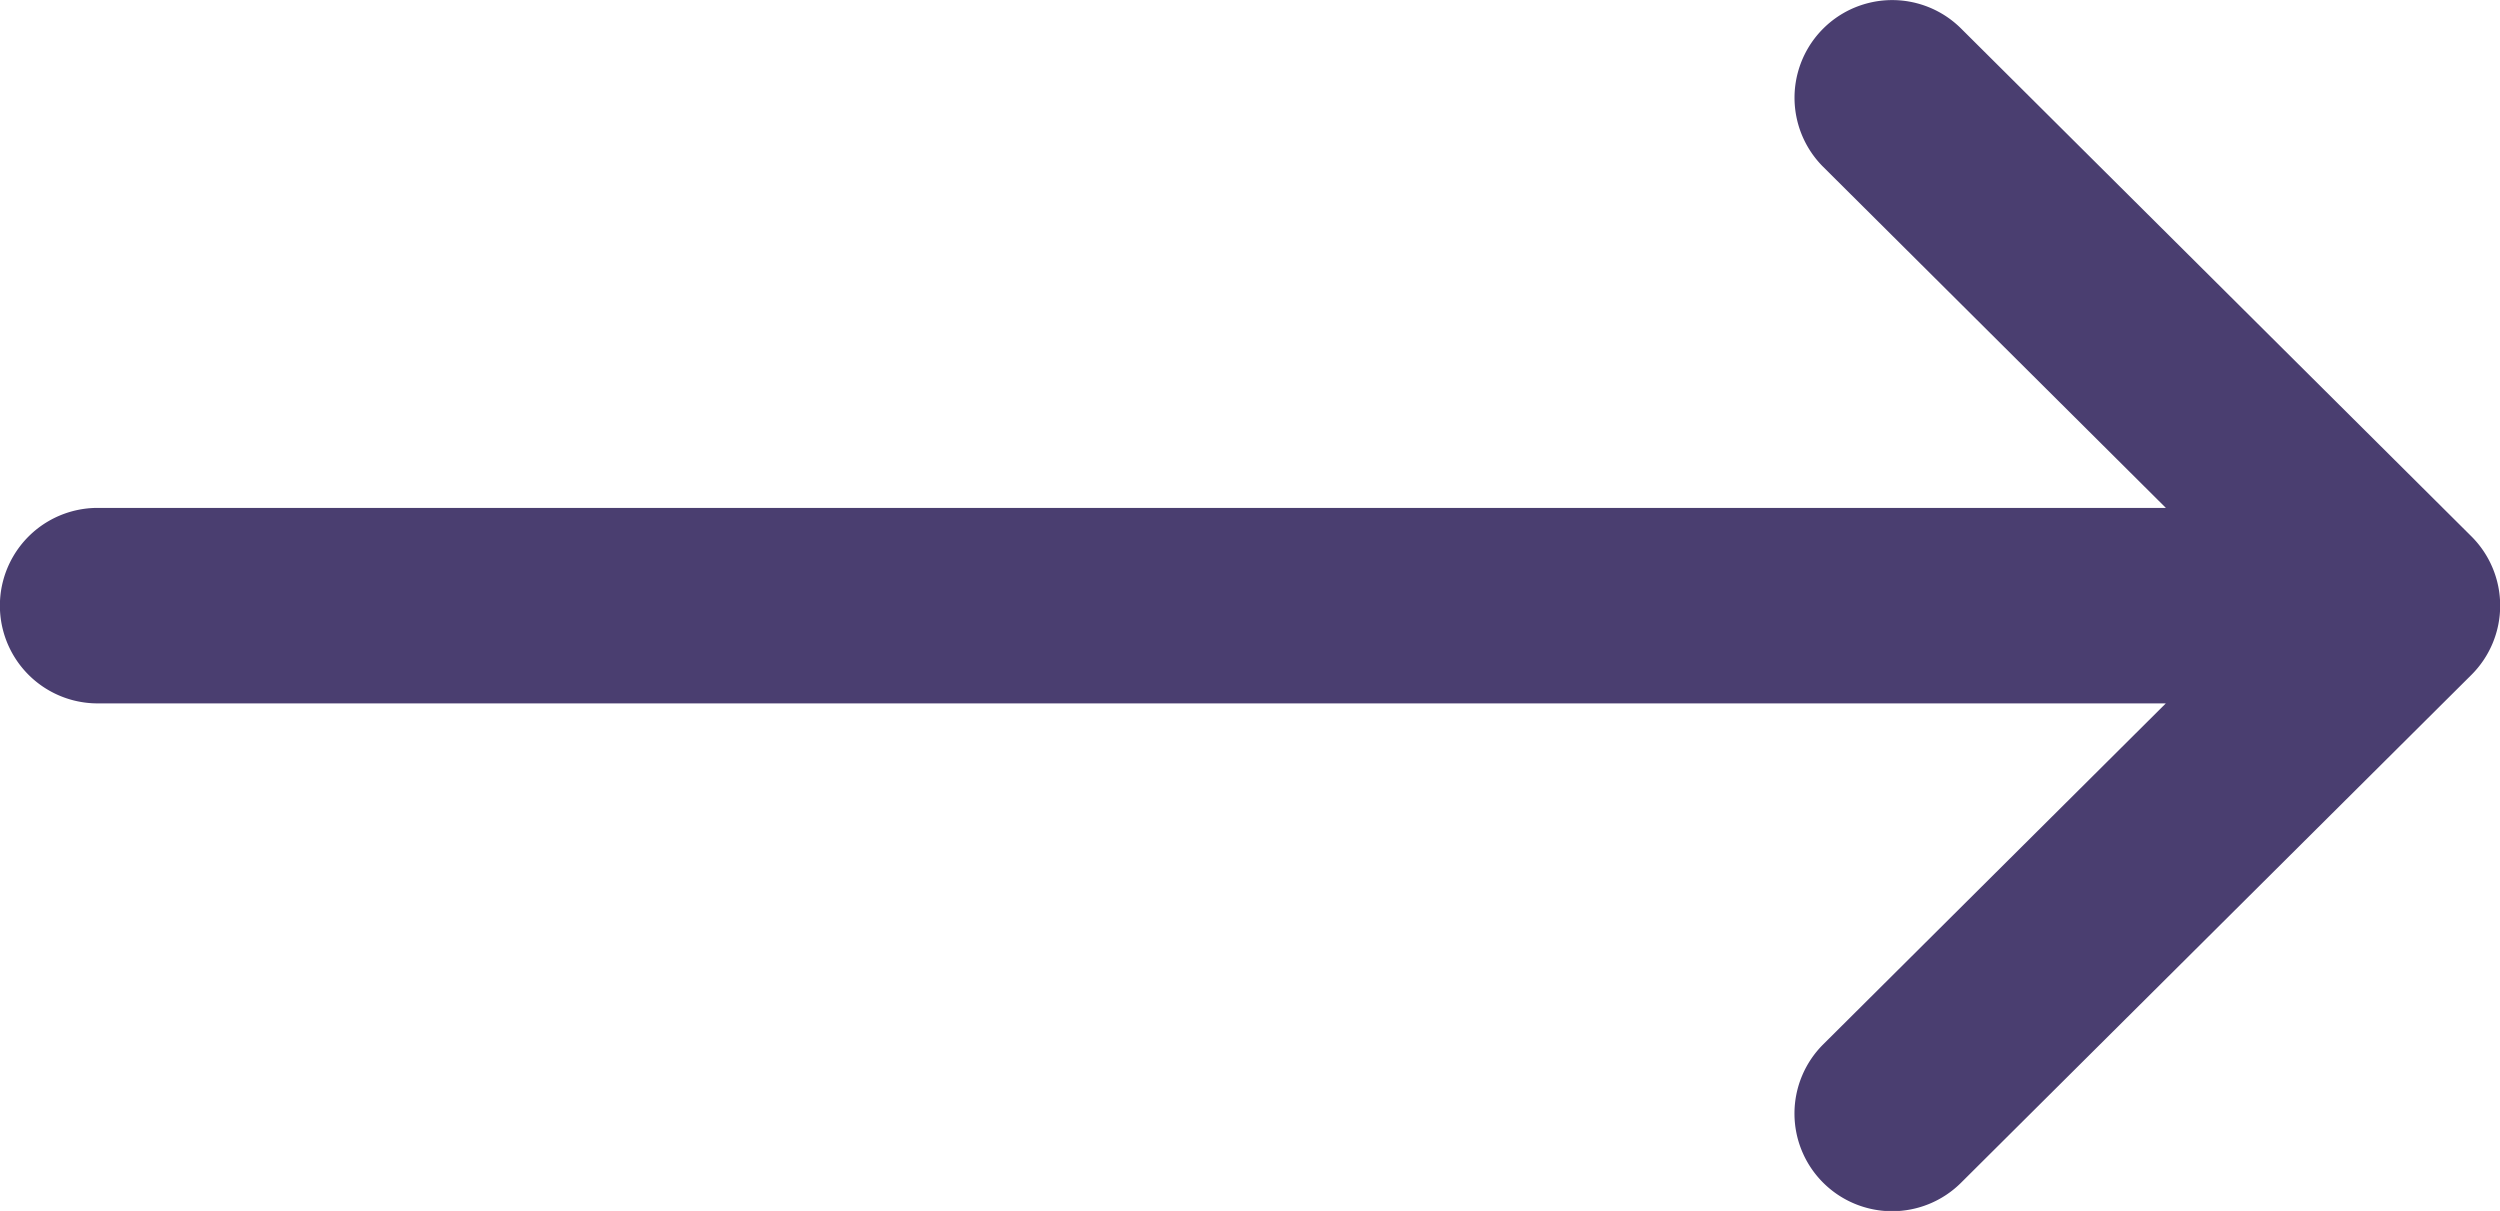
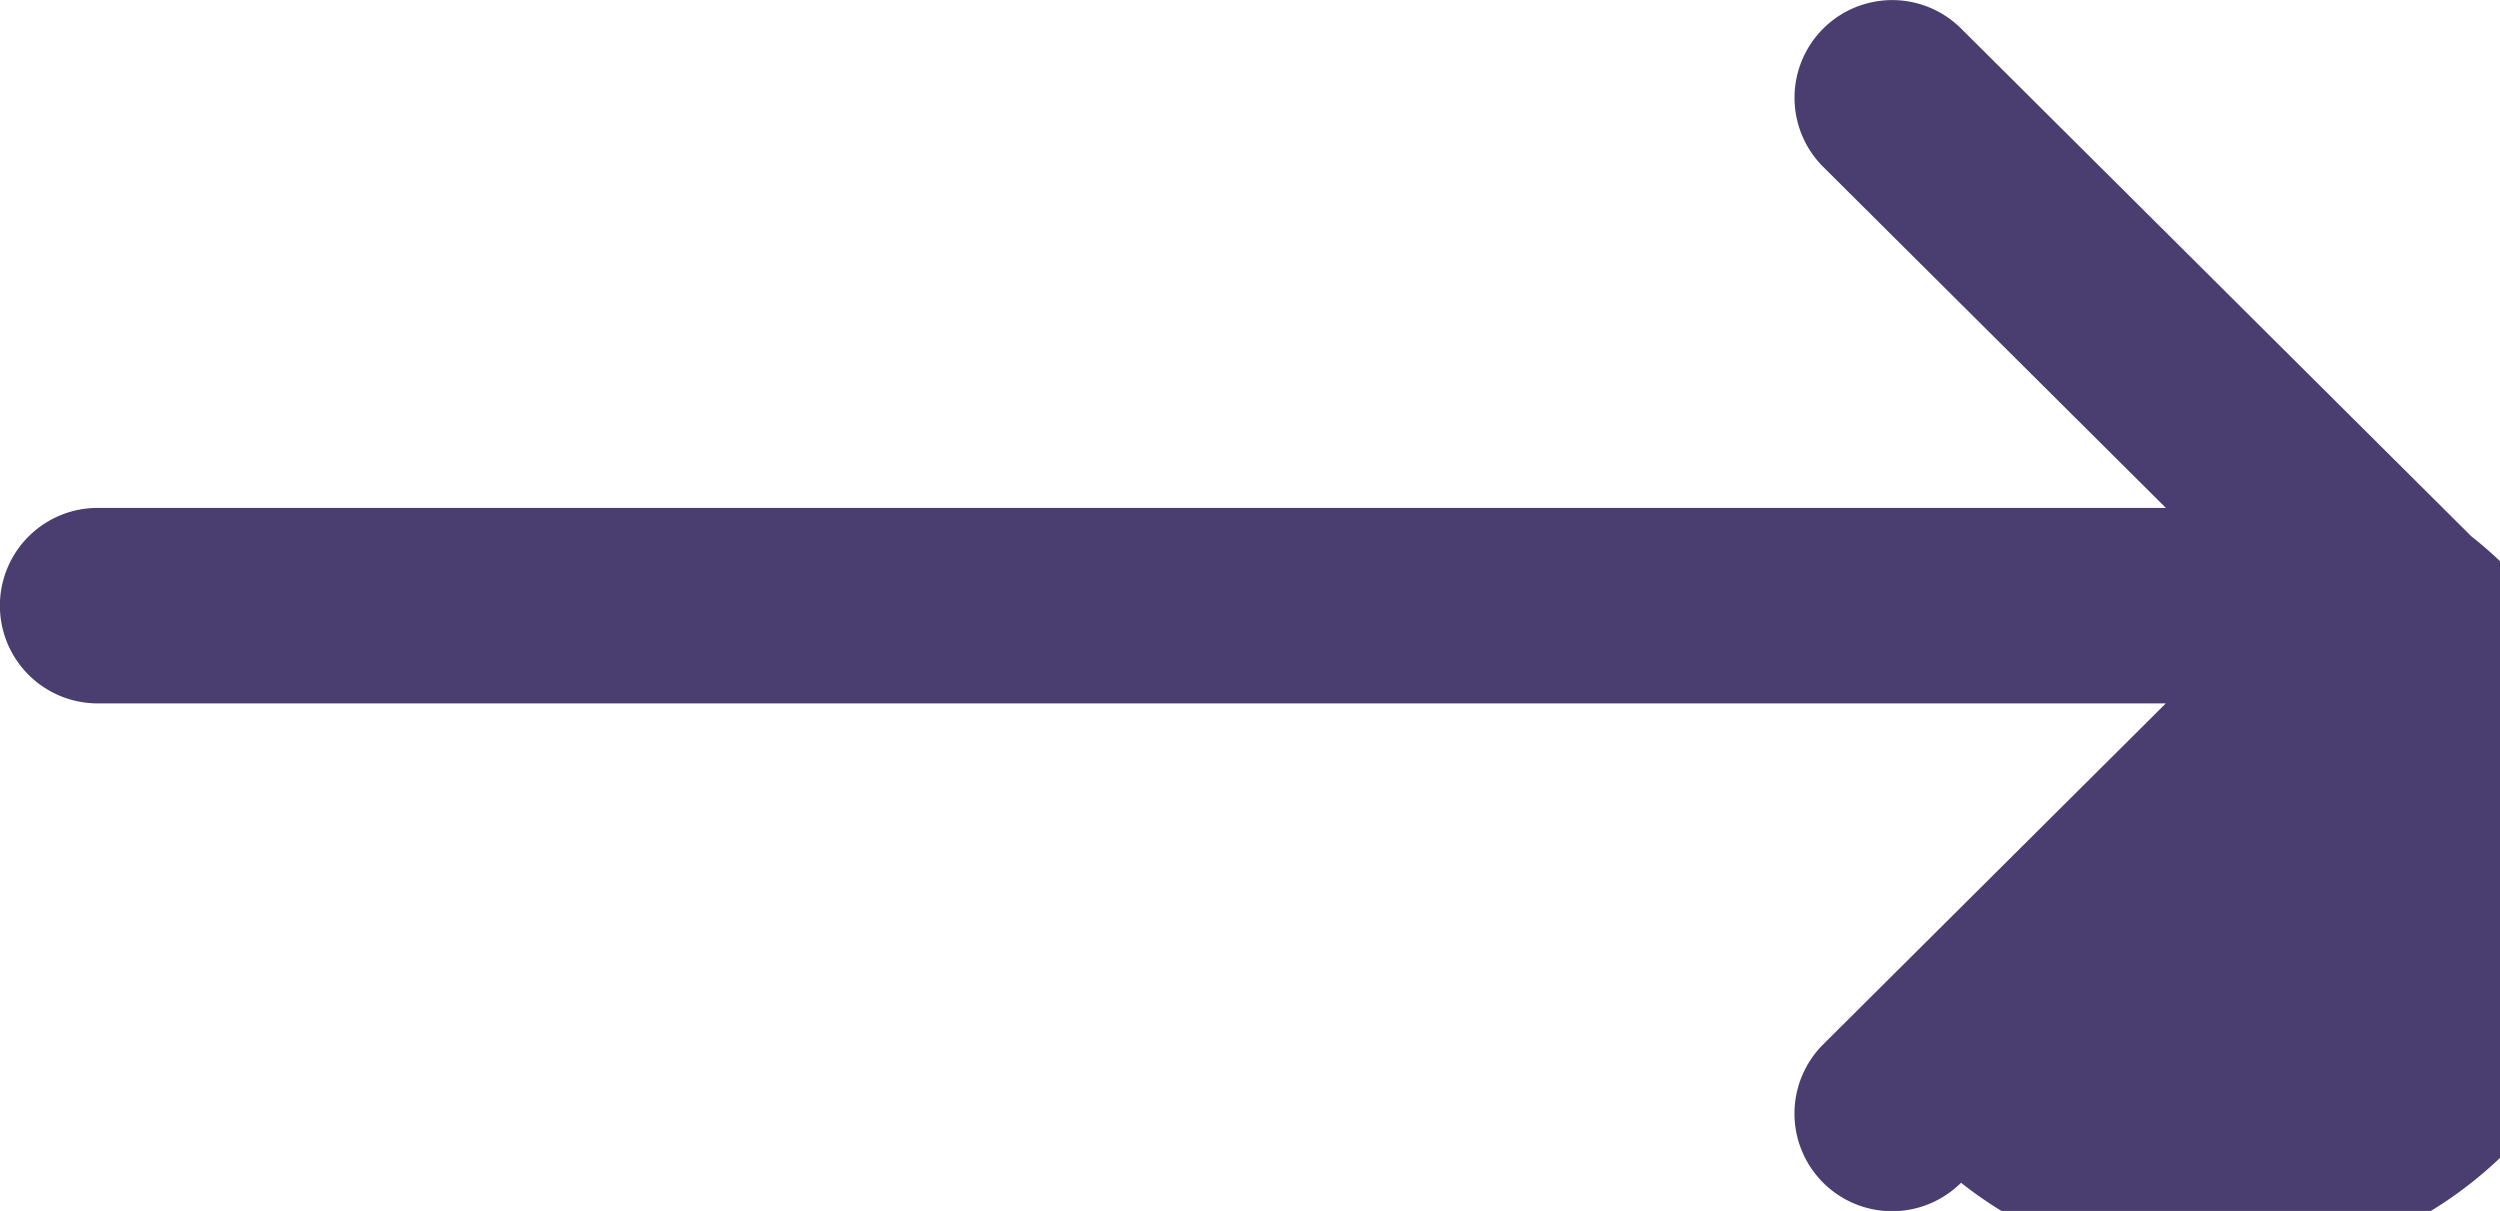
<svg xmlns="http://www.w3.org/2000/svg" width="47.317" height="22.919" viewBox="0 0 47.317 22.919">
  <g id="right-arrow" transform="translate(0 -0.583)">
    <g id="Group_24139" data-name="Group 24139">
-       <path id="Path_30111" data-name="Path 30111" d="M46.775,142.151l0,0-9.658-9.611a1.848,1.848,0,0,0-2.608,2.62l6.484,6.453H1.848a1.848,1.848,0,0,0,0,3.7H40.992l-6.484,6.453a1.848,1.848,0,0,0,2.608,2.62l9.658-9.611,0,0A1.85,1.85,0,0,0,46.775,142.151Z" transform="translate(0 -131.417)" fill="#4a3e70" />
+       <path id="Path_30111" data-name="Path 30111" d="M46.775,142.151l0,0-9.658-9.611a1.848,1.848,0,0,0-2.608,2.62l6.484,6.453H1.848a1.848,1.848,0,0,0,0,3.7H40.992l-6.484,6.453a1.848,1.848,0,0,0,2.608,2.62A1.85,1.85,0,0,0,46.775,142.151Z" transform="translate(0 -131.417)" fill="#4a3e70" />
    </g>
  </g>
</svg>